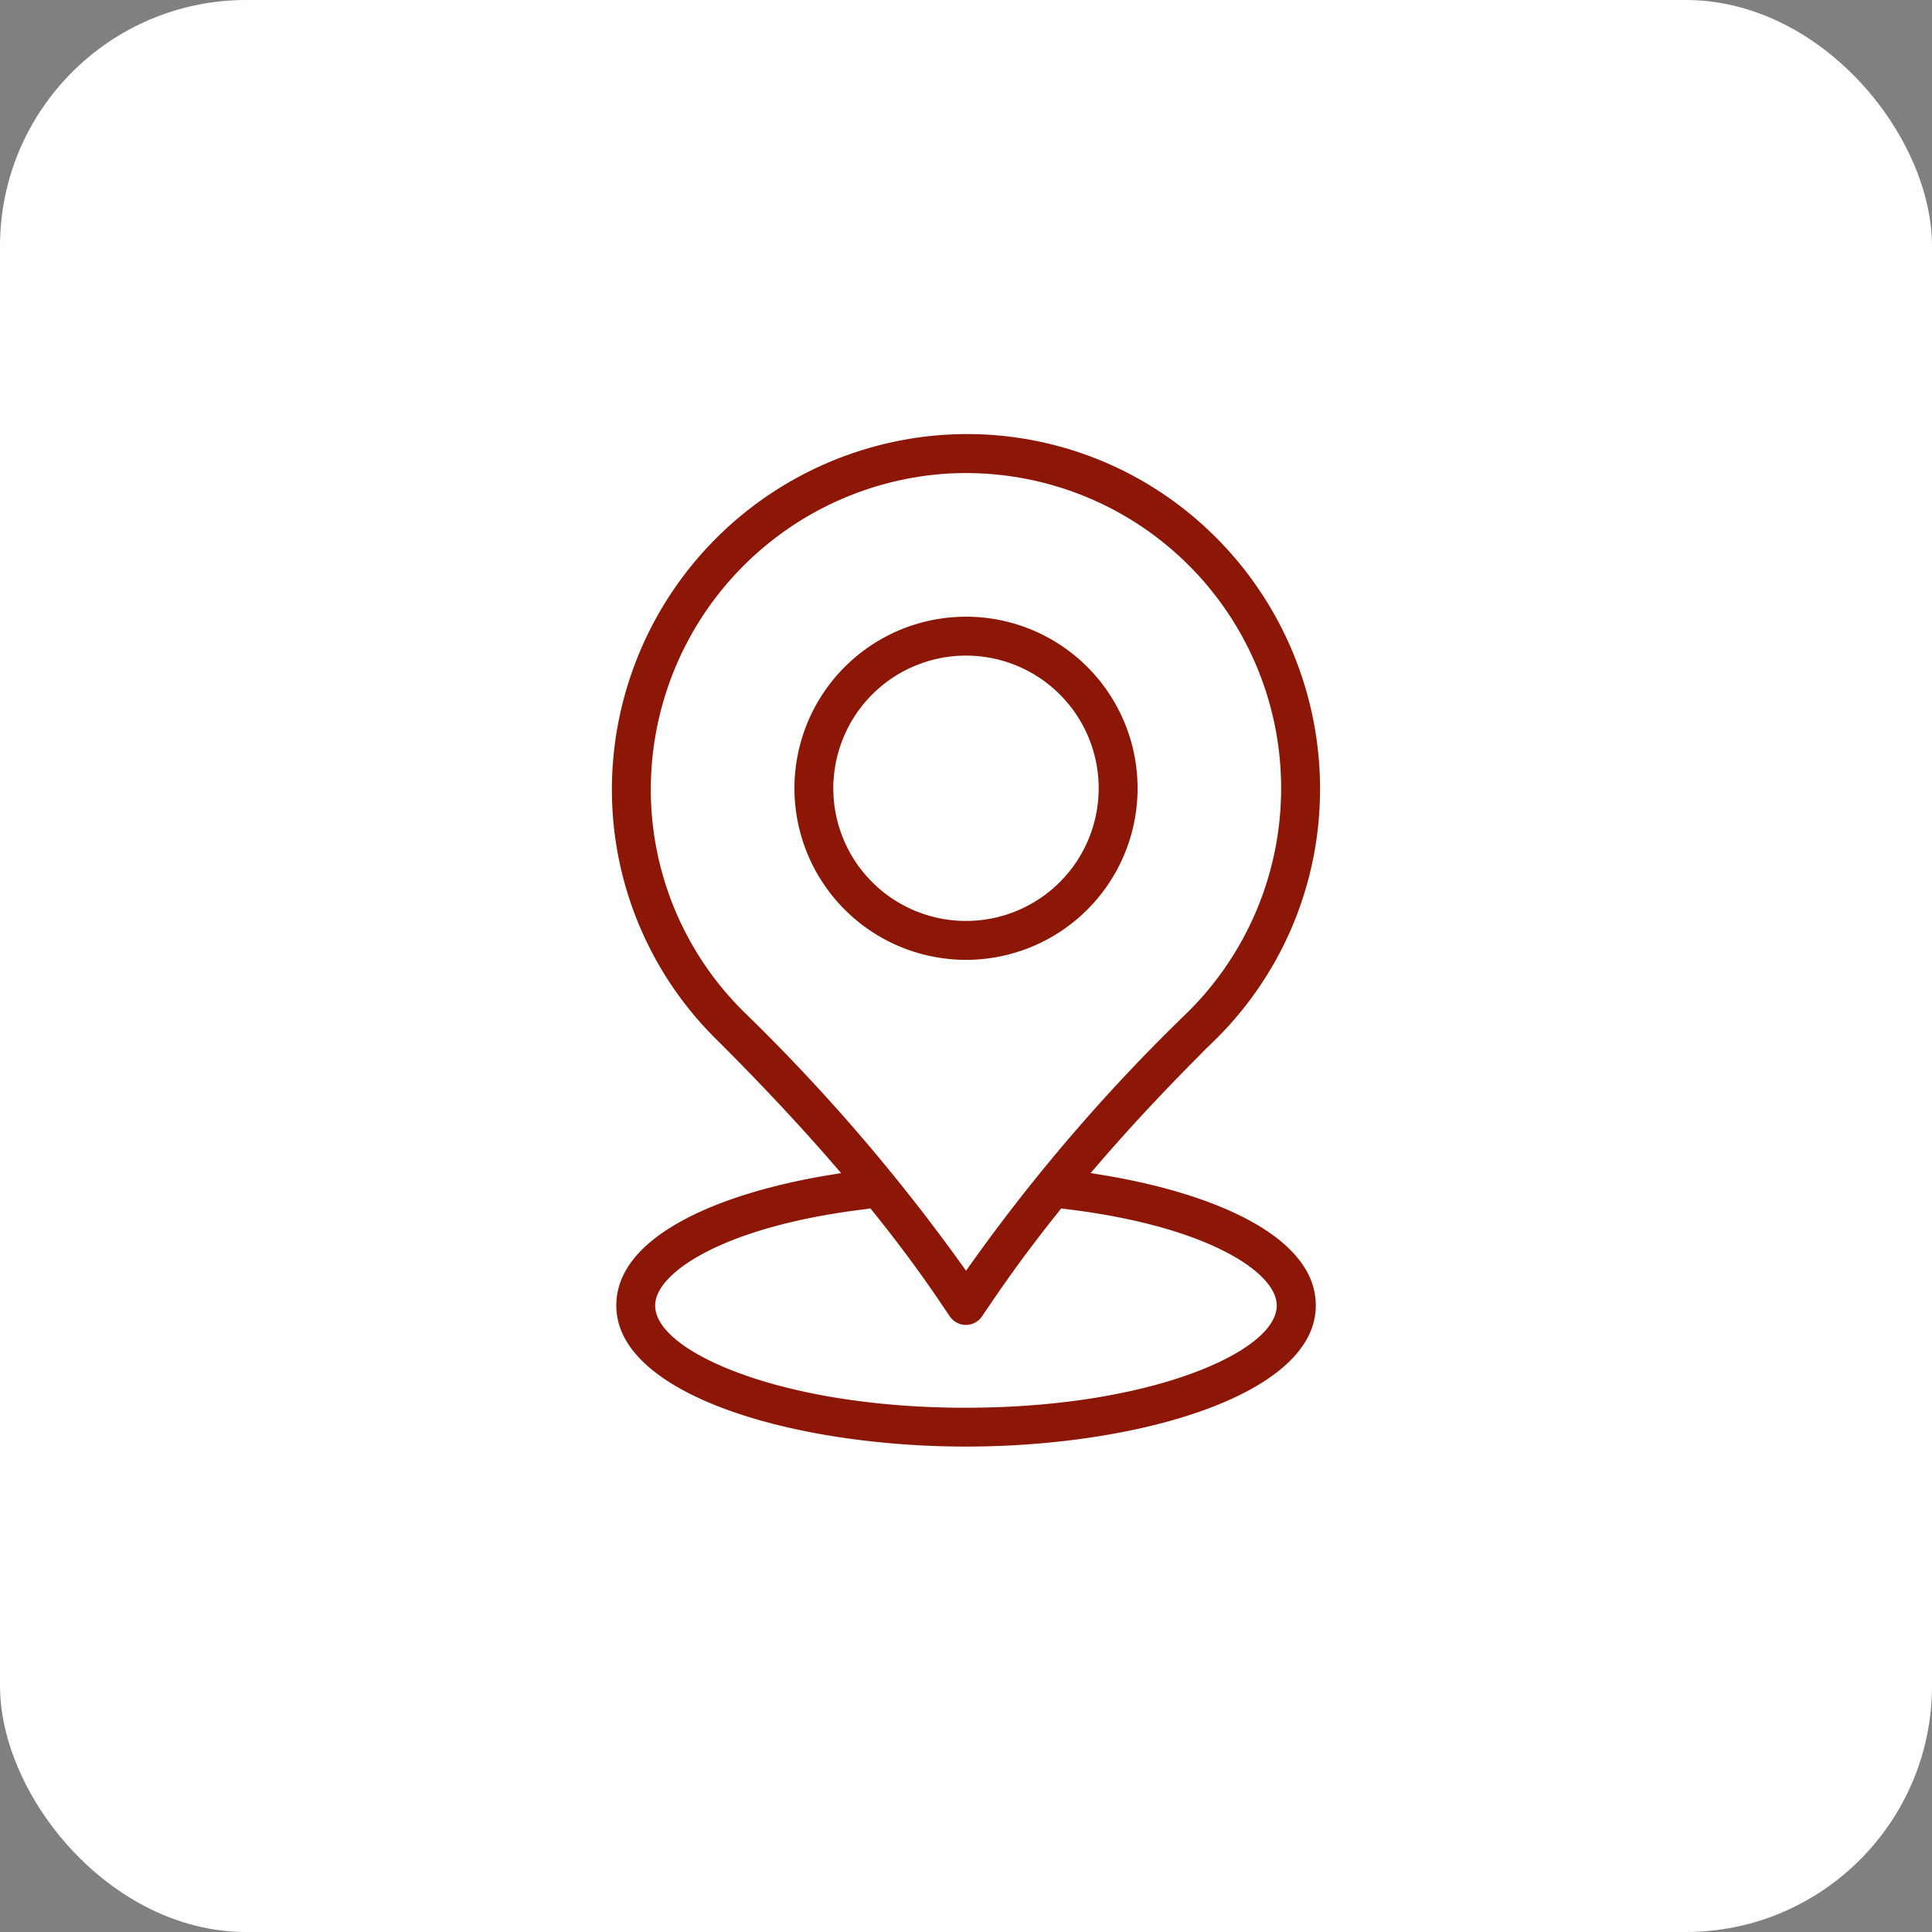
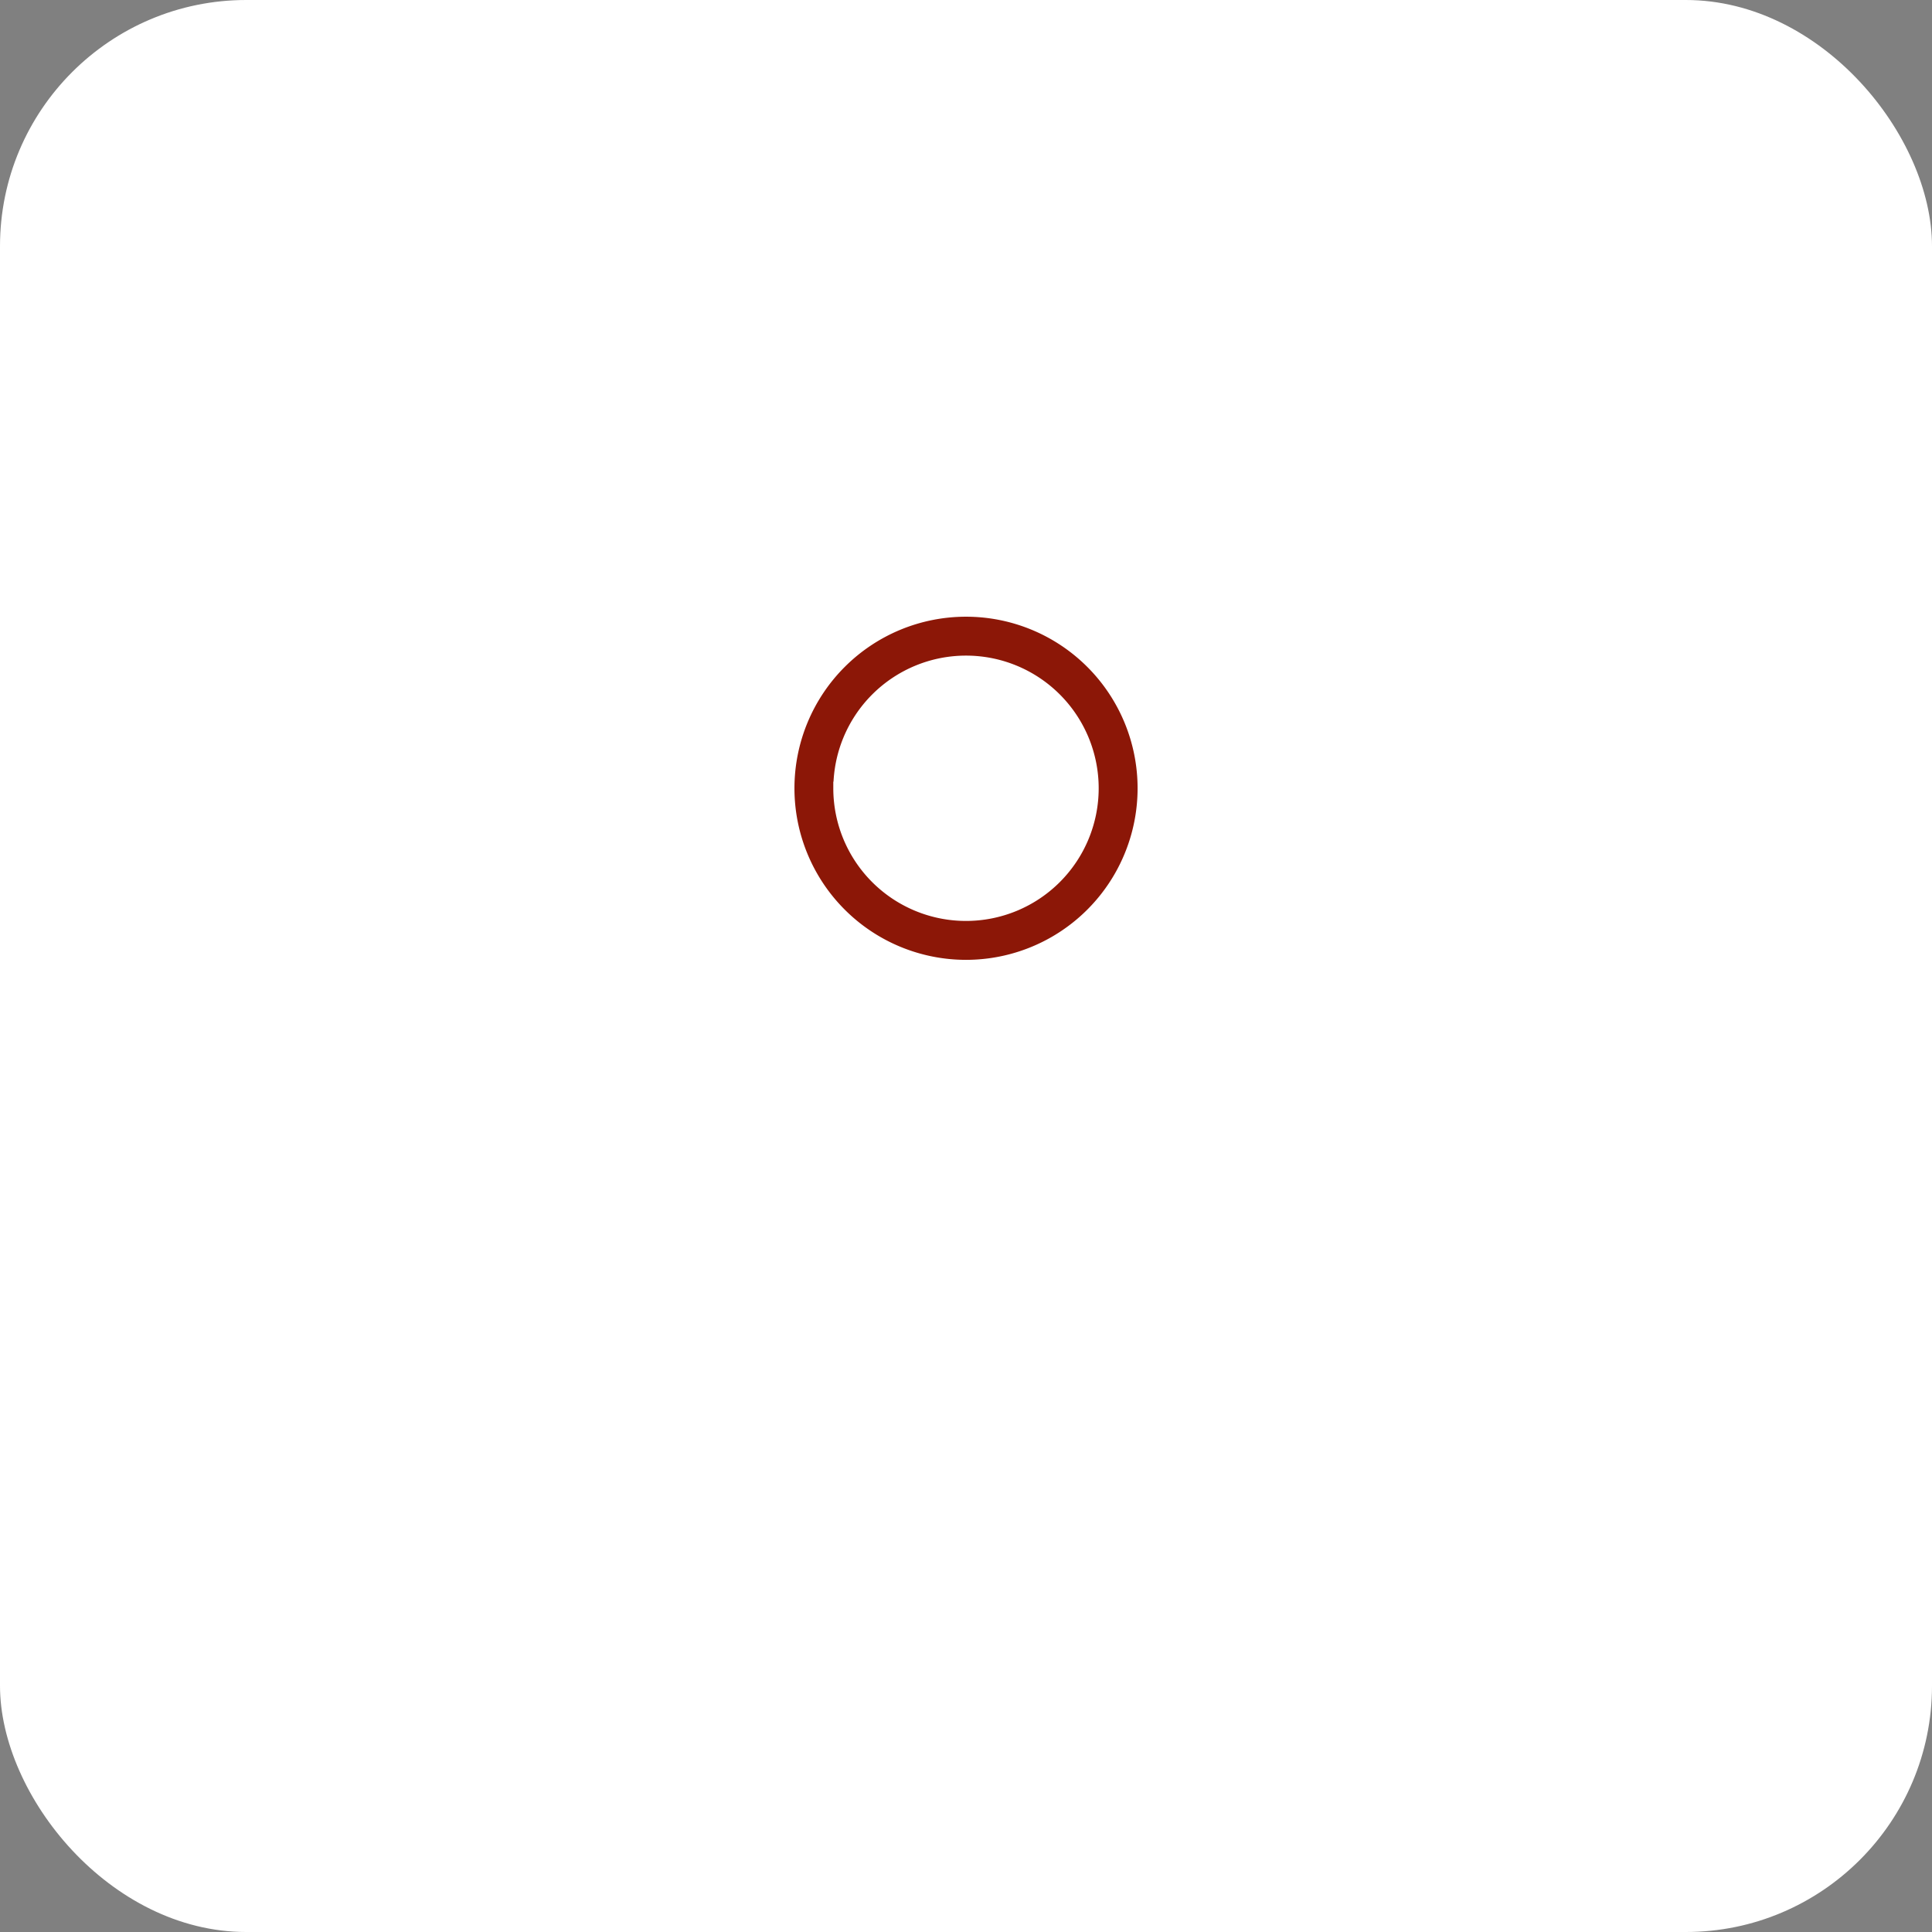
<svg xmlns="http://www.w3.org/2000/svg" width="102" height="102" viewBox="0 0 102 102">
  <rect x="0" y="0" width="102" height="102" fill="#808080" stroke="none" />
  <g id="sch_2" transform="translate(-1033 -1087)">
    <rect id="Rectangle_196" data-name="Rectangle 196" width="102" height="102" rx="13" transform="translate(1033 1087)" fill="#fff" />
    <g id="Layer_2" data-name="Layer 2" transform="translate(1064.955 1109.567)">
      <path id="Path_277" data-name="Path 277" d="M40.565,22.408a9.408,9.408,0,1,0-9.408,9.408,9.408,9.408,0,0,0,9.408-9.408Zm-16.062,0a6.654,6.654,0,1,1,6.654,6.654A6.654,6.654,0,0,1,24.5,22.408Z" transform="translate(-12.111 -3.358)" fill="#8c1707" stroke="#fff" stroke-width="0.7" />
-       <path id="Path_278" data-name="Path 278" d="M37.545,41.614c1.841-2.135,3.862-4.289,6.1-6.492a18.907,18.907,0,0,0,5.69-13.578,19.124,19.124,0,0,0-6-13.88A18.884,18.884,0,0,0,29.081,2.537a19.142,19.142,0,0,0-17.826,18.55,18.88,18.88,0,0,0,5.6,13.951c2.317,2.306,4.348,4.475,6.17,6.579-5.841.959-11.544,3.277-11.544,7.232,0,5.067,9.695,7.8,18.815,7.8s18.815-2.734,18.815-7.8C49.11,44.889,43.393,42.571,37.545,41.614ZM14.009,21.152A16.371,16.371,0,0,1,29.251,5.285c.353-.022.7-.032,1.054-.032a16.289,16.289,0,0,1,11.411,27.9A95.686,95.686,0,0,0,30.294,46.413,99.527,99.527,0,0,0,18.8,33.087a16.147,16.147,0,0,1-4.792-11.934ZM30.294,53.9c-9.8,0-16.062-2.989-16.062-5.048,0-1.419,3.326-3.825,10.723-4.731L25.1,44.1c1.3,1.611,2.473,3.195,3.548,4.781l.5.742a1.377,1.377,0,0,0,2.278,0l.506-.744q1.623-2.391,3.538-4.779l.156.019c7.4.907,10.723,3.312,10.723,4.731,0,2.059-6.257,5.048-16.062,5.048Z" transform="translate(-11.248 -2.494)" fill="#8c1707" stroke="#fff" stroke-width="0.7" />
    </g>
  </g>
</svg>